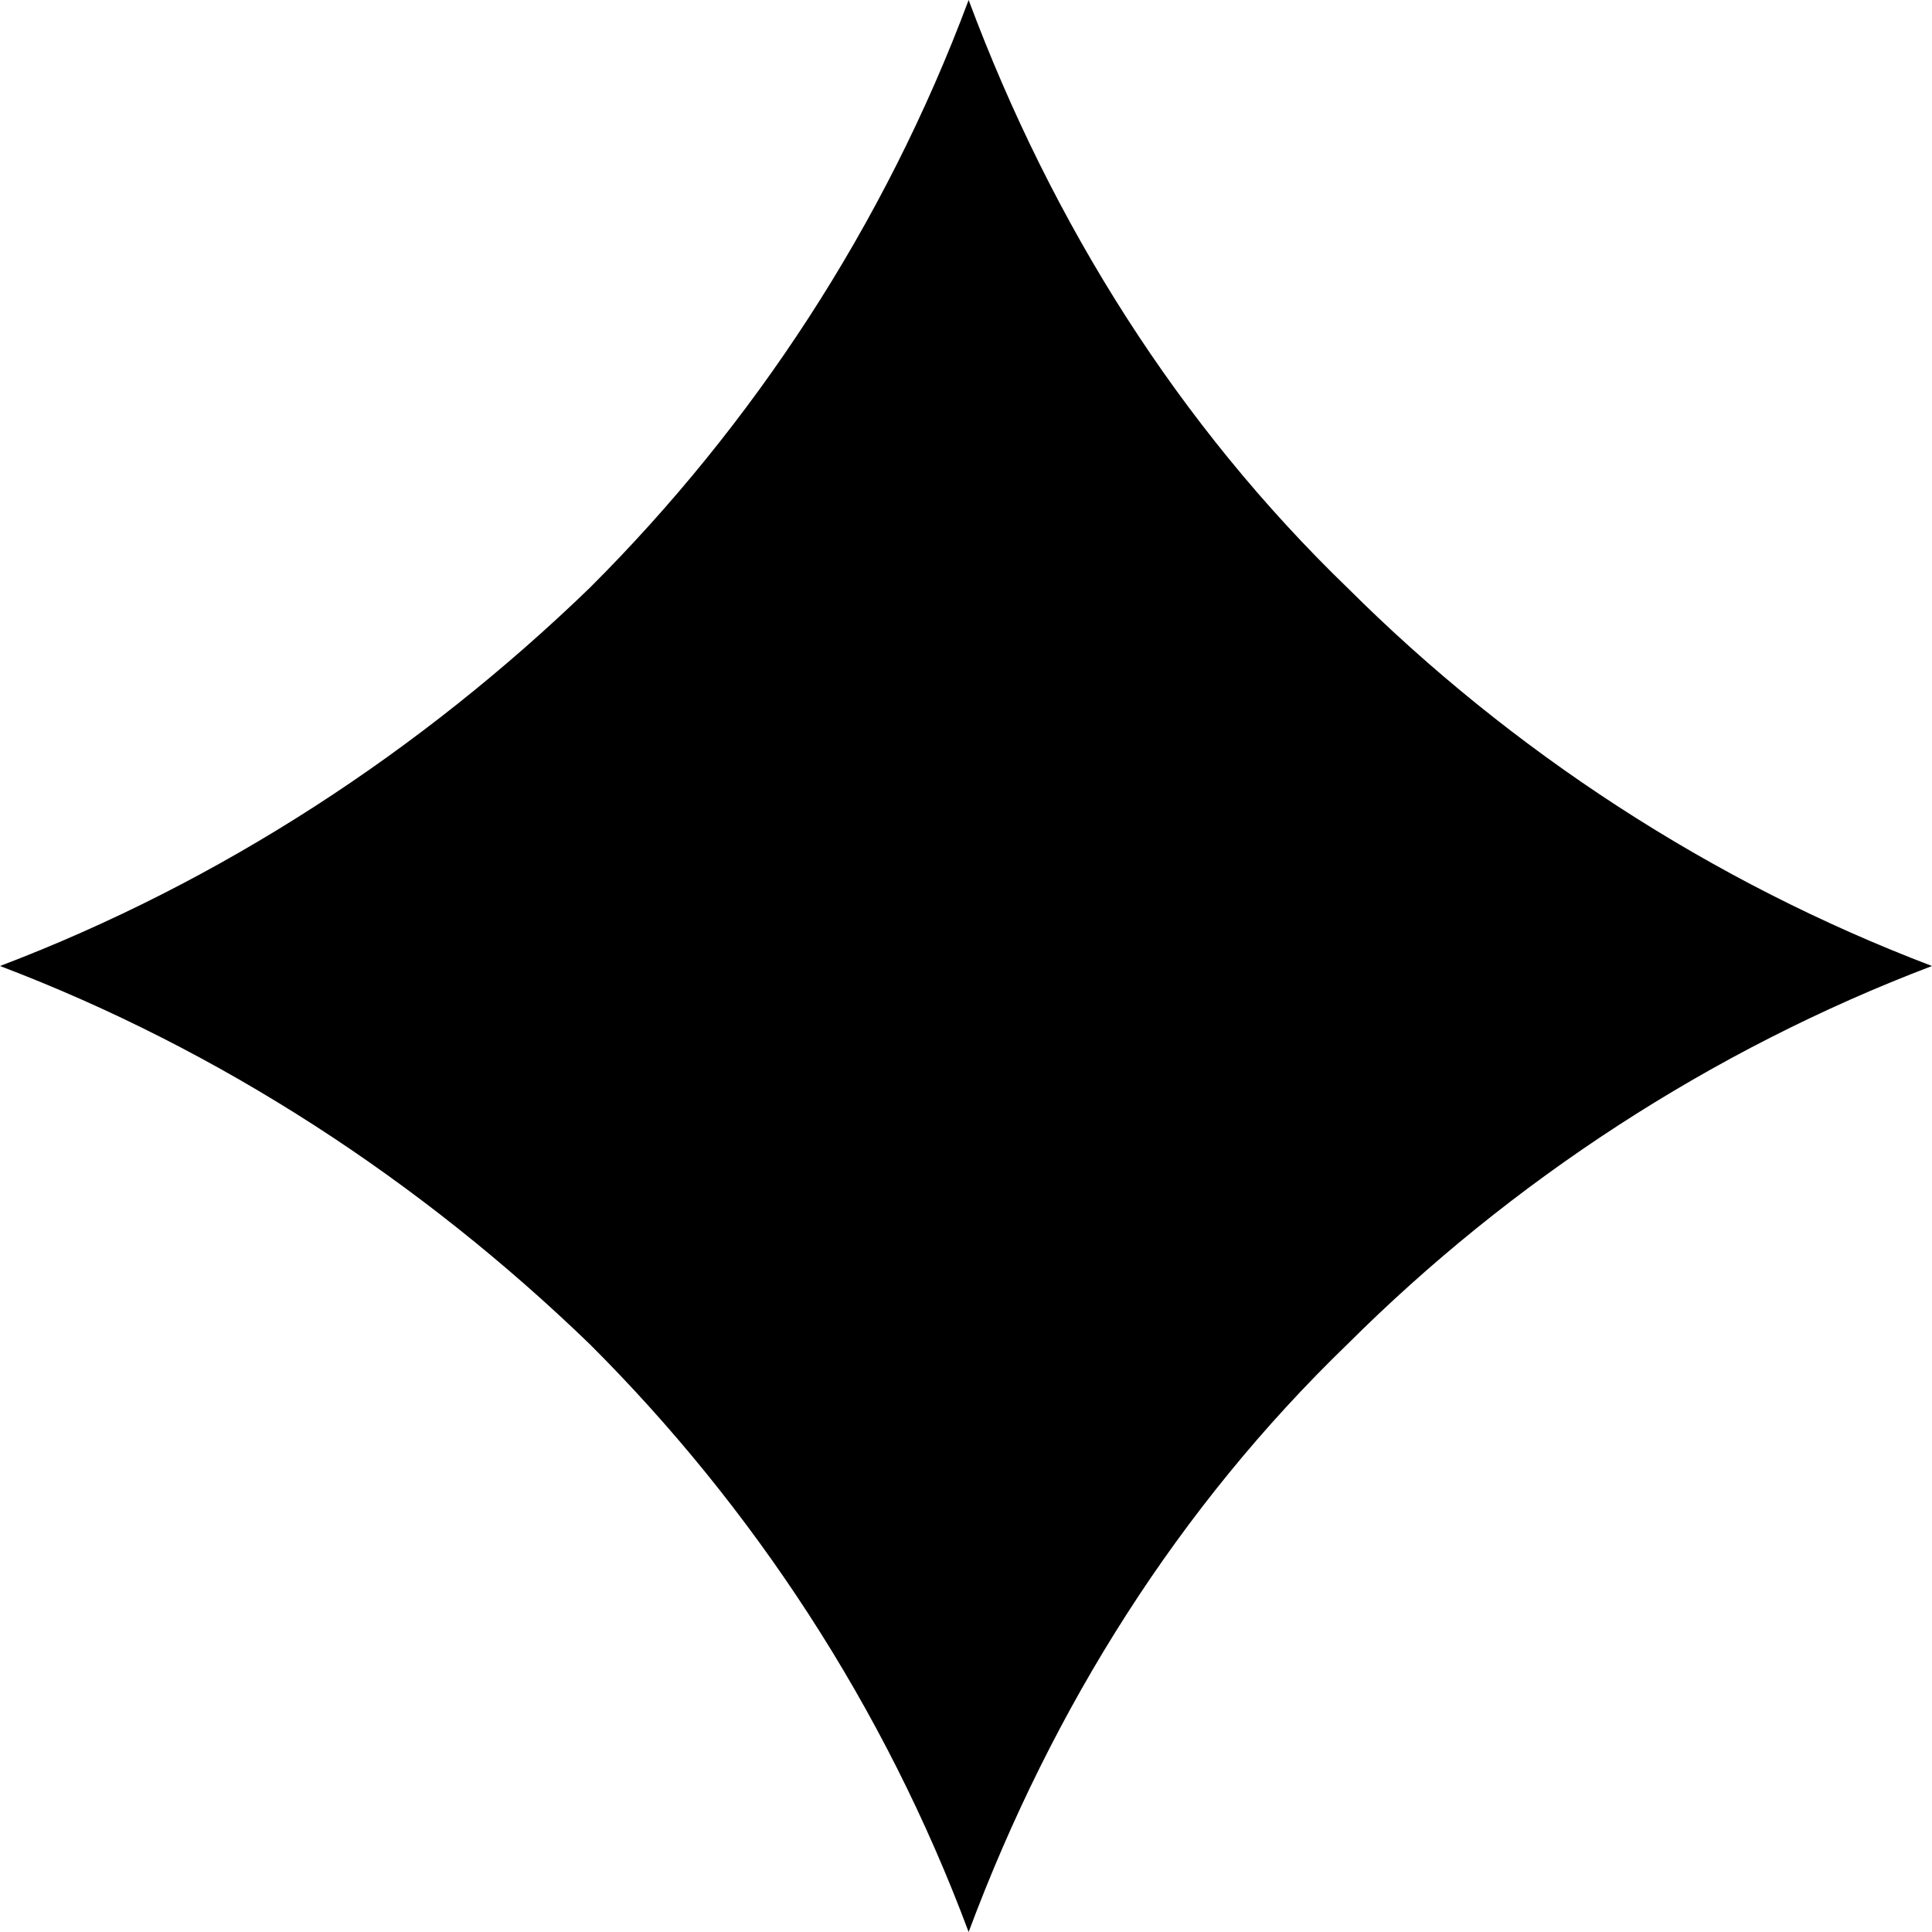
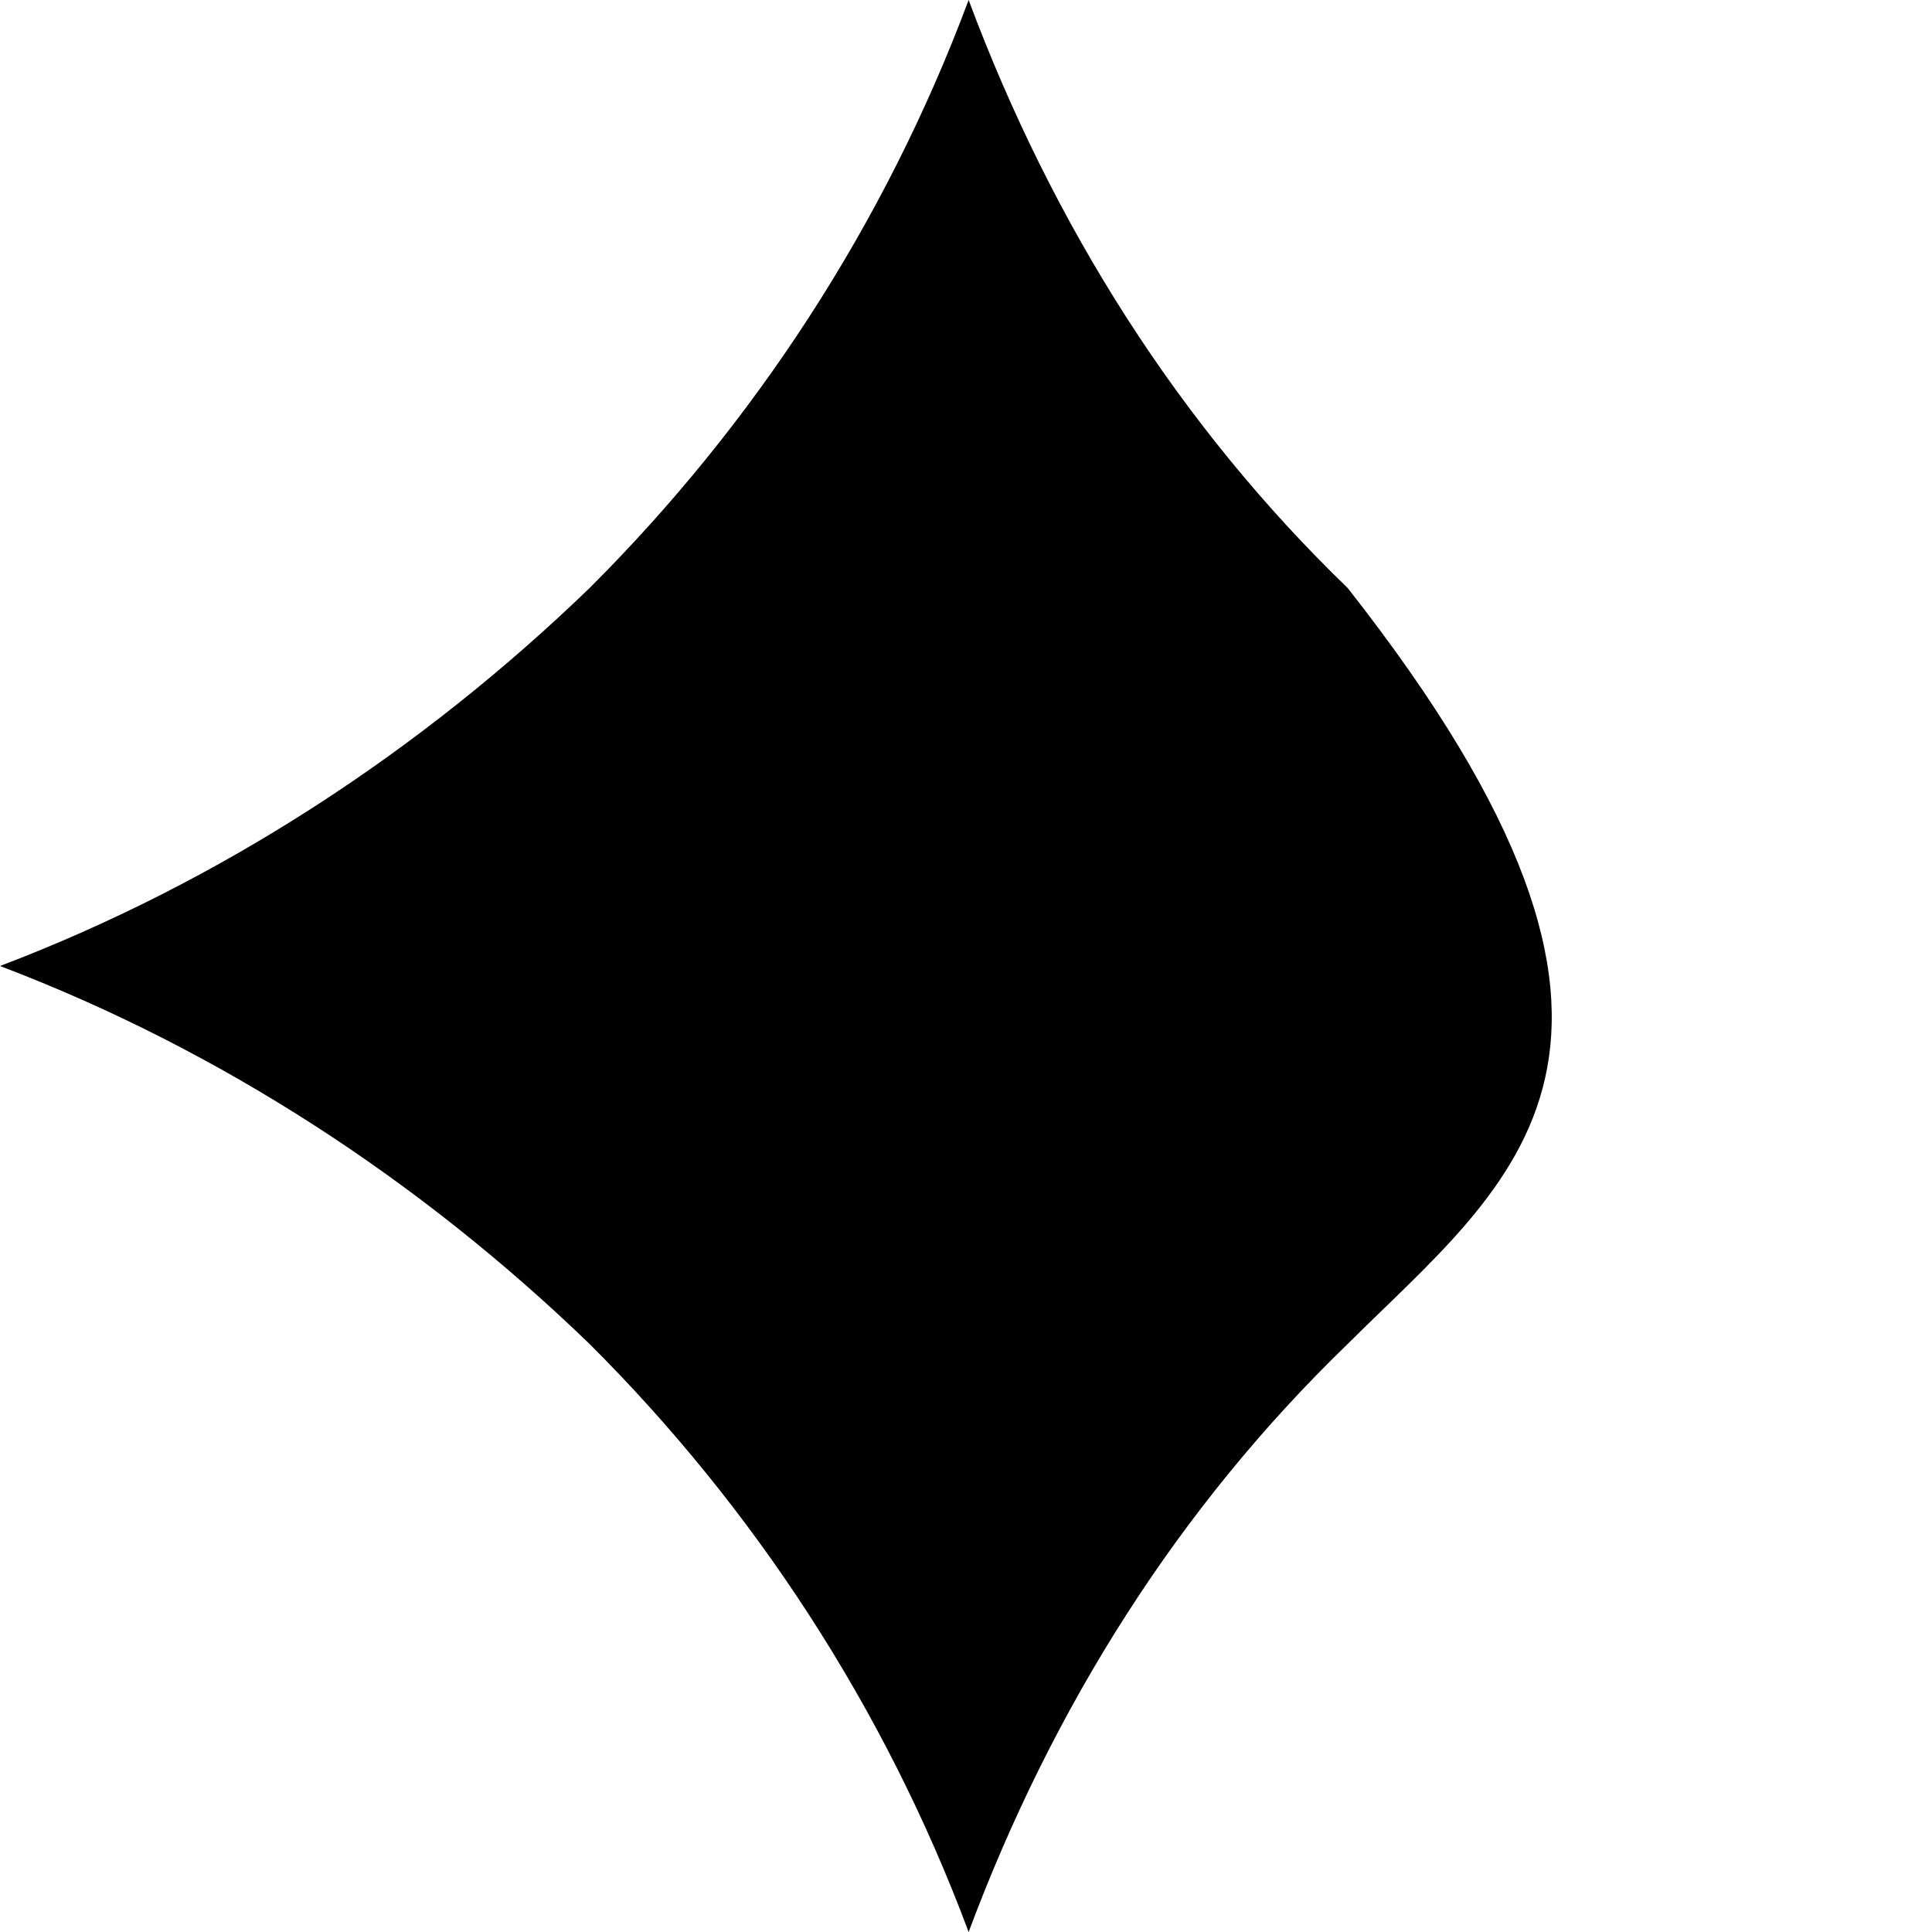
<svg xmlns="http://www.w3.org/2000/svg" width="177" height="177" viewBox="0 0 177 177" fill="none">
-   <path d="M123.466 53.87C138.417 68.78 156.744 80.804 177 88.5C156.744 96.196 138.417 108.22 123.466 123.13C108.033 138.041 96.458 156.318 88.741 177C81.025 156.318 68.967 138.041 54.016 123.13C38.583 108.22 20.256 96.196 0 88.5C20.256 80.804 38.583 68.78 54.016 53.87C68.967 38.959 81.025 20.682 88.741 0C96.458 20.682 108.033 38.959 123.466 53.87Z" fill="black" />
+   <path d="M123.466 53.87C156.744 96.196 138.417 108.22 123.466 123.13C108.033 138.041 96.458 156.318 88.741 177C81.025 156.318 68.967 138.041 54.016 123.13C38.583 108.22 20.256 96.196 0 88.5C20.256 80.804 38.583 68.78 54.016 53.87C68.967 38.959 81.025 20.682 88.741 0C96.458 20.682 108.033 38.959 123.466 53.87Z" fill="black" />
</svg>